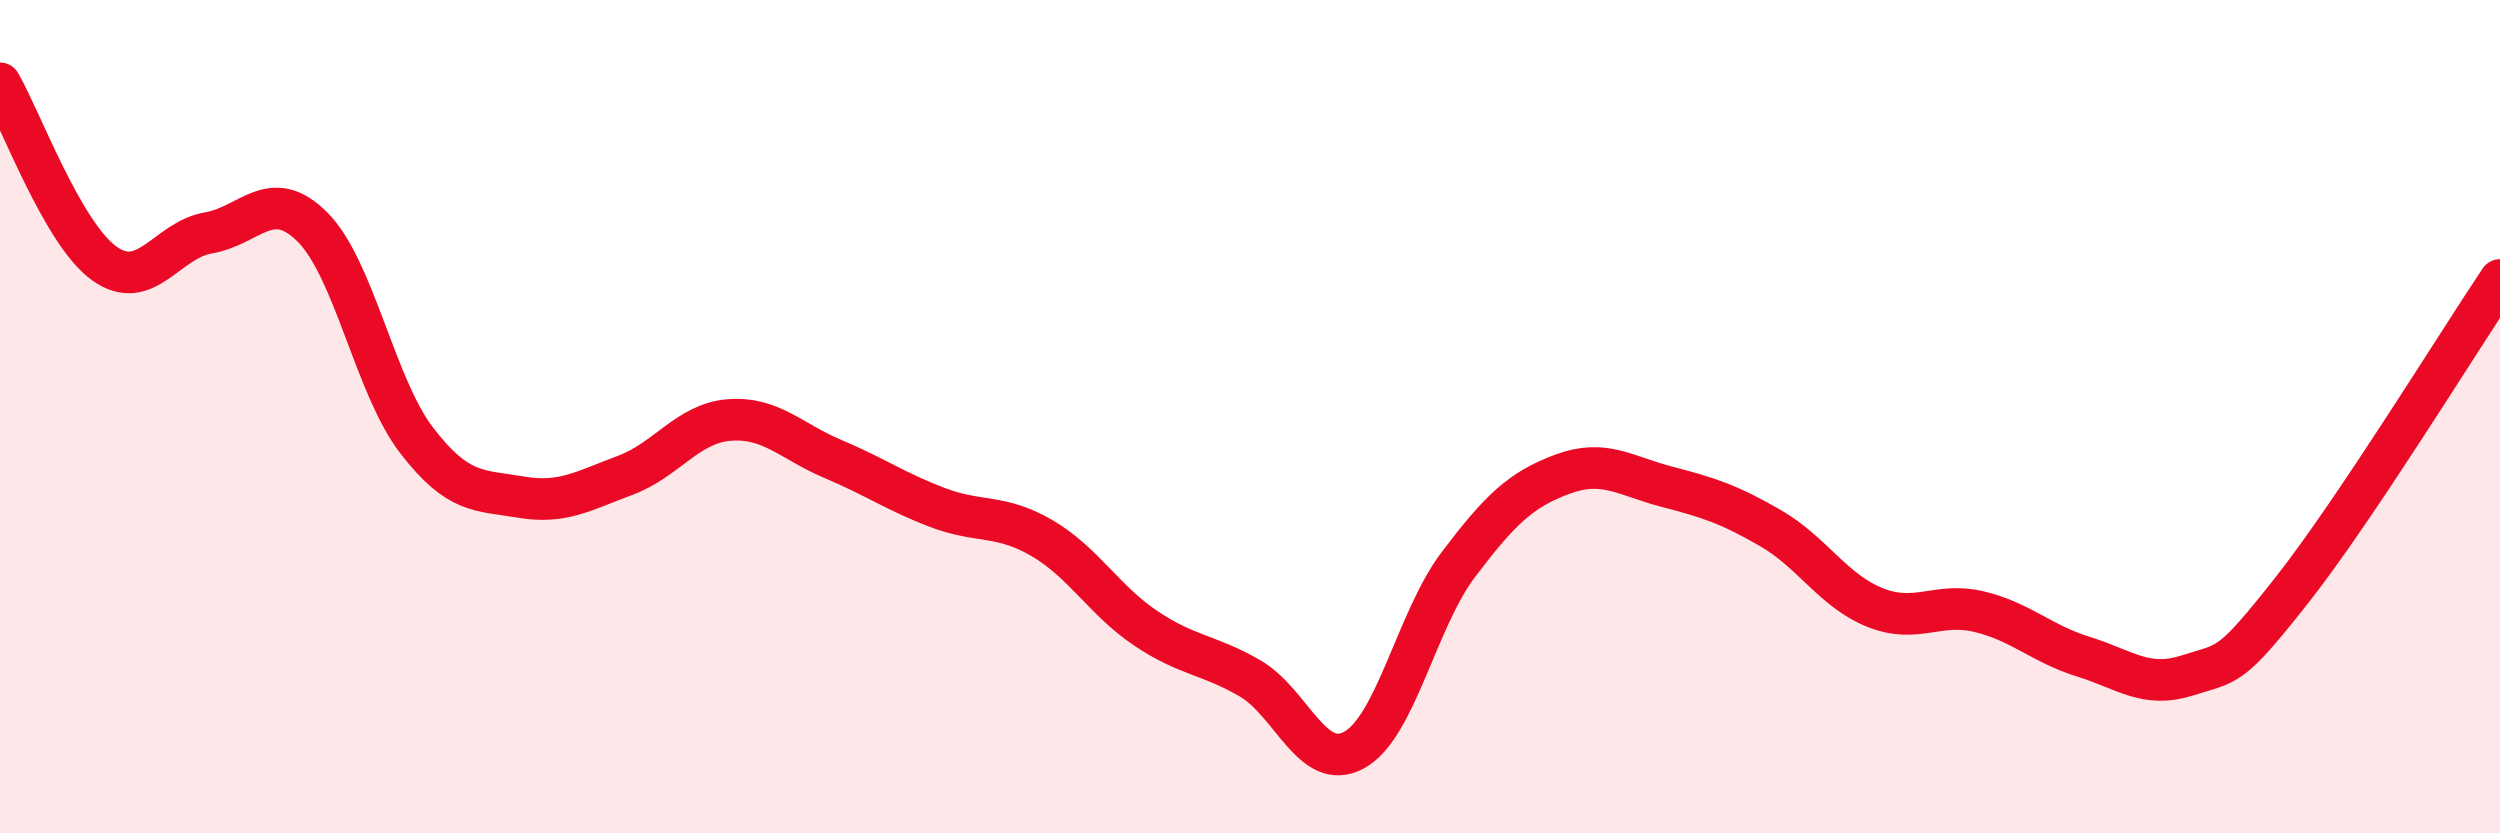
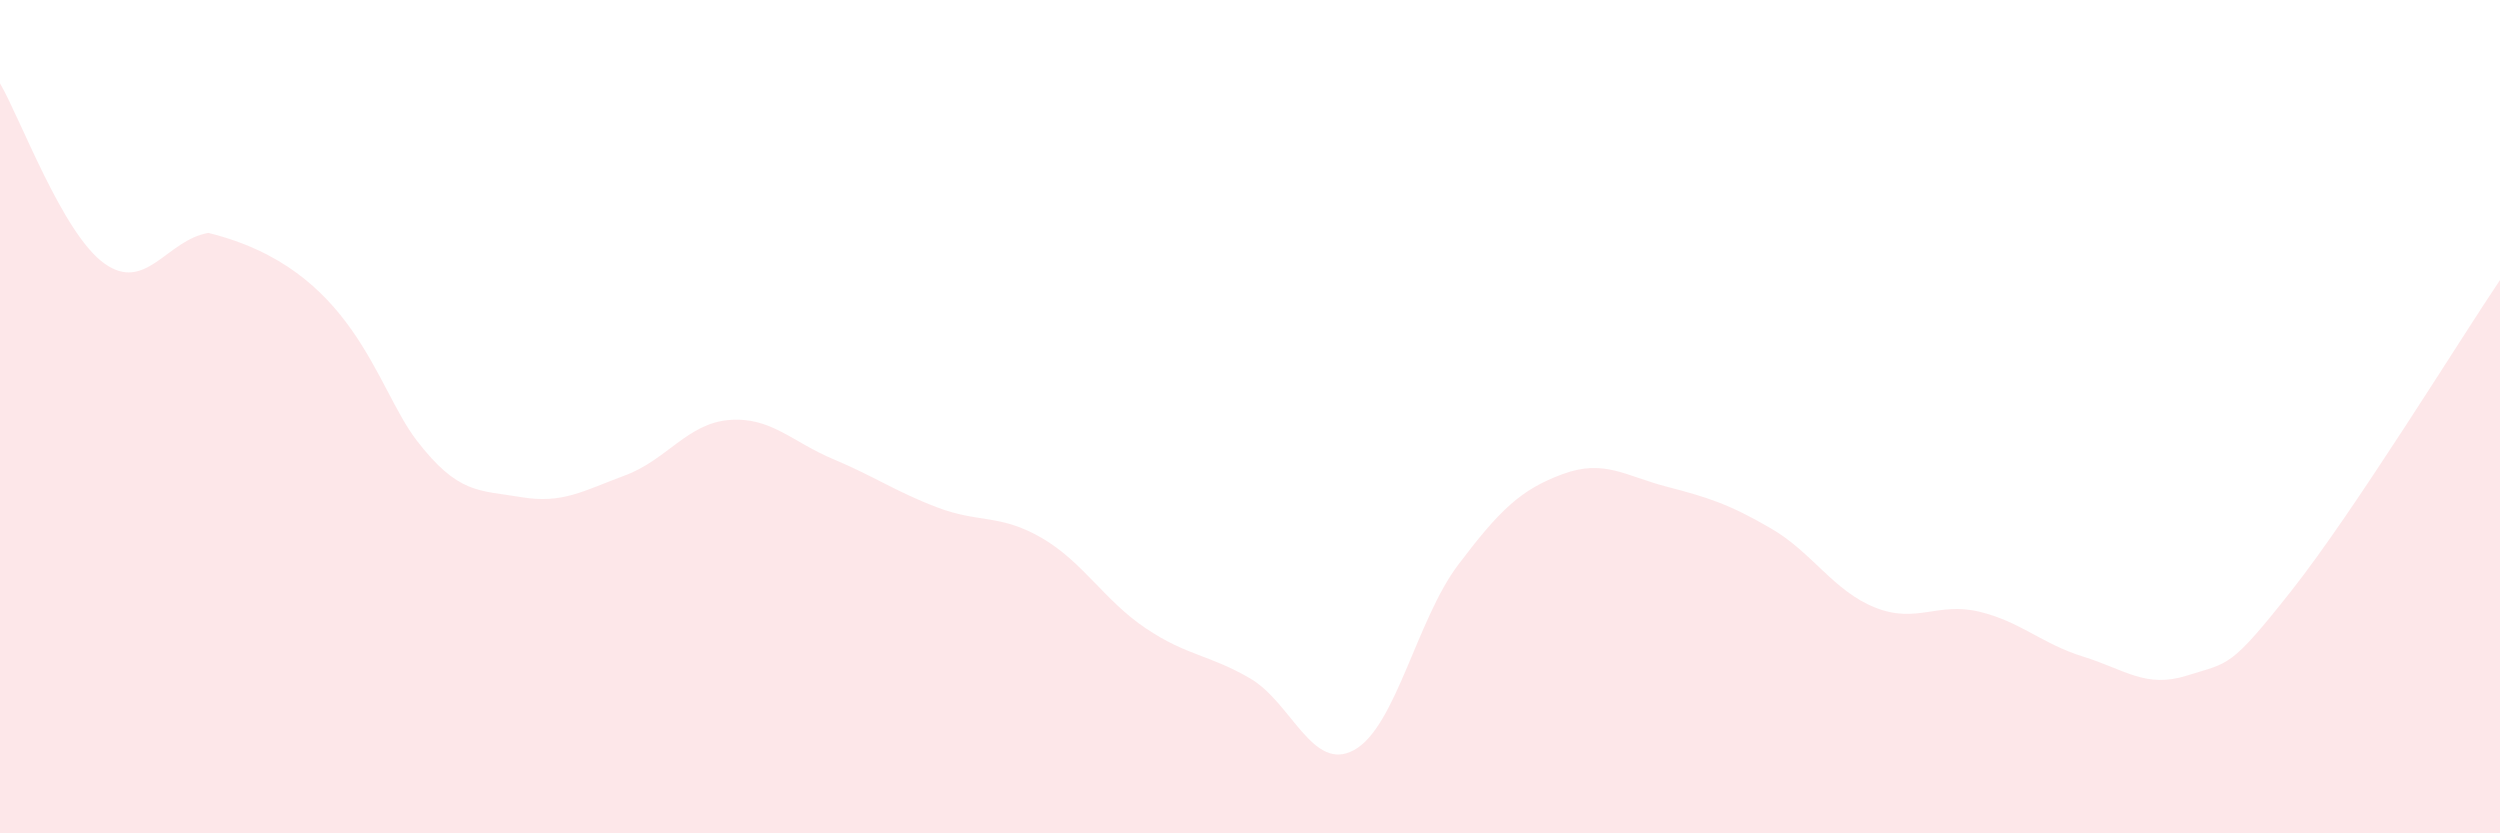
<svg xmlns="http://www.w3.org/2000/svg" width="60" height="20" viewBox="0 0 60 20">
-   <path d="M 0,2 C 0.5,2.86 1.5,5.6 2.5,6.32 C 3.5,7.04 4,5.76 5,5.59 C 6,5.42 6.5,4.45 7.5,5.45 C 8.5,6.45 9,9.27 10,10.57 C 11,11.87 11.5,11.76 12.5,11.93 C 13.5,12.1 14,11.78 15,11.41 C 16,11.04 16.5,10.16 17.5,10.08 C 18.5,10 19,10.6 20,11.02 C 21,11.44 21.5,11.8 22.5,12.18 C 23.5,12.56 24,12.33 25,12.91 C 26,13.49 26.5,14.41 27.5,15.08 C 28.5,15.75 29,15.7 30,16.28 C 31,16.86 31.5,18.55 32.5,18 C 33.5,17.45 34,14.87 35,13.55 C 36,12.23 36.5,11.75 37.5,11.38 C 38.5,11.01 39,11.42 40,11.68 C 41,11.94 41.5,12.1 42.5,12.68 C 43.5,13.26 44,14.18 45,14.58 C 46,14.98 46.5,14.44 47.5,14.68 C 48.5,14.92 49,15.45 50,15.76 C 51,16.07 51.5,16.53 52.5,16.21 C 53.5,15.89 53.5,16.07 55,14.17 C 56.5,12.27 59,8.21 60,6.72L60 20L0 20Z" fill="#EB0A25" opacity="0.1" stroke-linecap="round" stroke-linejoin="round" />
-   <path d="M 0,2 C 0.5,2.86 1.5,5.6 2.5,6.32 C 3.5,7.04 4,5.76 5,5.59 C 6,5.42 6.5,4.45 7.5,5.45 C 8.5,6.45 9,9.27 10,10.57 C 11,11.87 11.5,11.76 12.5,11.93 C 13.5,12.1 14,11.78 15,11.41 C 16,11.04 16.5,10.16 17.5,10.08 C 18.5,10 19,10.6 20,11.02 C 21,11.44 21.5,11.8 22.5,12.18 C 23.5,12.56 24,12.33 25,12.91 C 26,13.49 26.5,14.41 27.5,15.08 C 28.5,15.75 29,15.7 30,16.28 C 31,16.86 31.5,18.55 32.5,18 C 33.5,17.45 34,14.87 35,13.55 C 36,12.23 36.5,11.75 37.5,11.38 C 38.5,11.01 39,11.42 40,11.68 C 41,11.94 41.5,12.1 42.5,12.68 C 43.5,13.26 44,14.18 45,14.58 C 46,14.98 46.5,14.44 47.5,14.68 C 48.5,14.92 49,15.45 50,15.76 C 51,16.07 51.5,16.53 52.5,16.21 C 53.5,15.89 53.5,16.07 55,14.17 C 56.5,12.27 59,8.21 60,6.72" stroke="#EB0A25" stroke-width="1" fill="none" stroke-linecap="round" stroke-linejoin="round" />
+   <path d="M 0,2 C 0.5,2.86 1.5,5.6 2.5,6.32 C 3.5,7.04 4,5.76 5,5.59 C 8.5,6.45 9,9.27 10,10.57 C 11,11.87 11.5,11.76 12.5,11.93 C 13.5,12.1 14,11.78 15,11.41 C 16,11.04 16.5,10.16 17.5,10.08 C 18.5,10 19,10.6 20,11.02 C 21,11.44 21.5,11.8 22.5,12.18 C 23.5,12.56 24,12.33 25,12.91 C 26,13.49 26.5,14.41 27.5,15.08 C 28.5,15.75 29,15.7 30,16.28 C 31,16.86 31.5,18.55 32.5,18 C 33.5,17.45 34,14.87 35,13.55 C 36,12.23 36.5,11.75 37.5,11.38 C 38.5,11.01 39,11.42 40,11.68 C 41,11.94 41.5,12.1 42.5,12.68 C 43.5,13.26 44,14.18 45,14.58 C 46,14.98 46.5,14.44 47.5,14.68 C 48.5,14.92 49,15.45 50,15.76 C 51,16.07 51.5,16.53 52.5,16.21 C 53.5,15.89 53.5,16.07 55,14.17 C 56.5,12.27 59,8.21 60,6.72L60 20L0 20Z" fill="#EB0A25" opacity="0.1" stroke-linecap="round" stroke-linejoin="round" />
</svg>